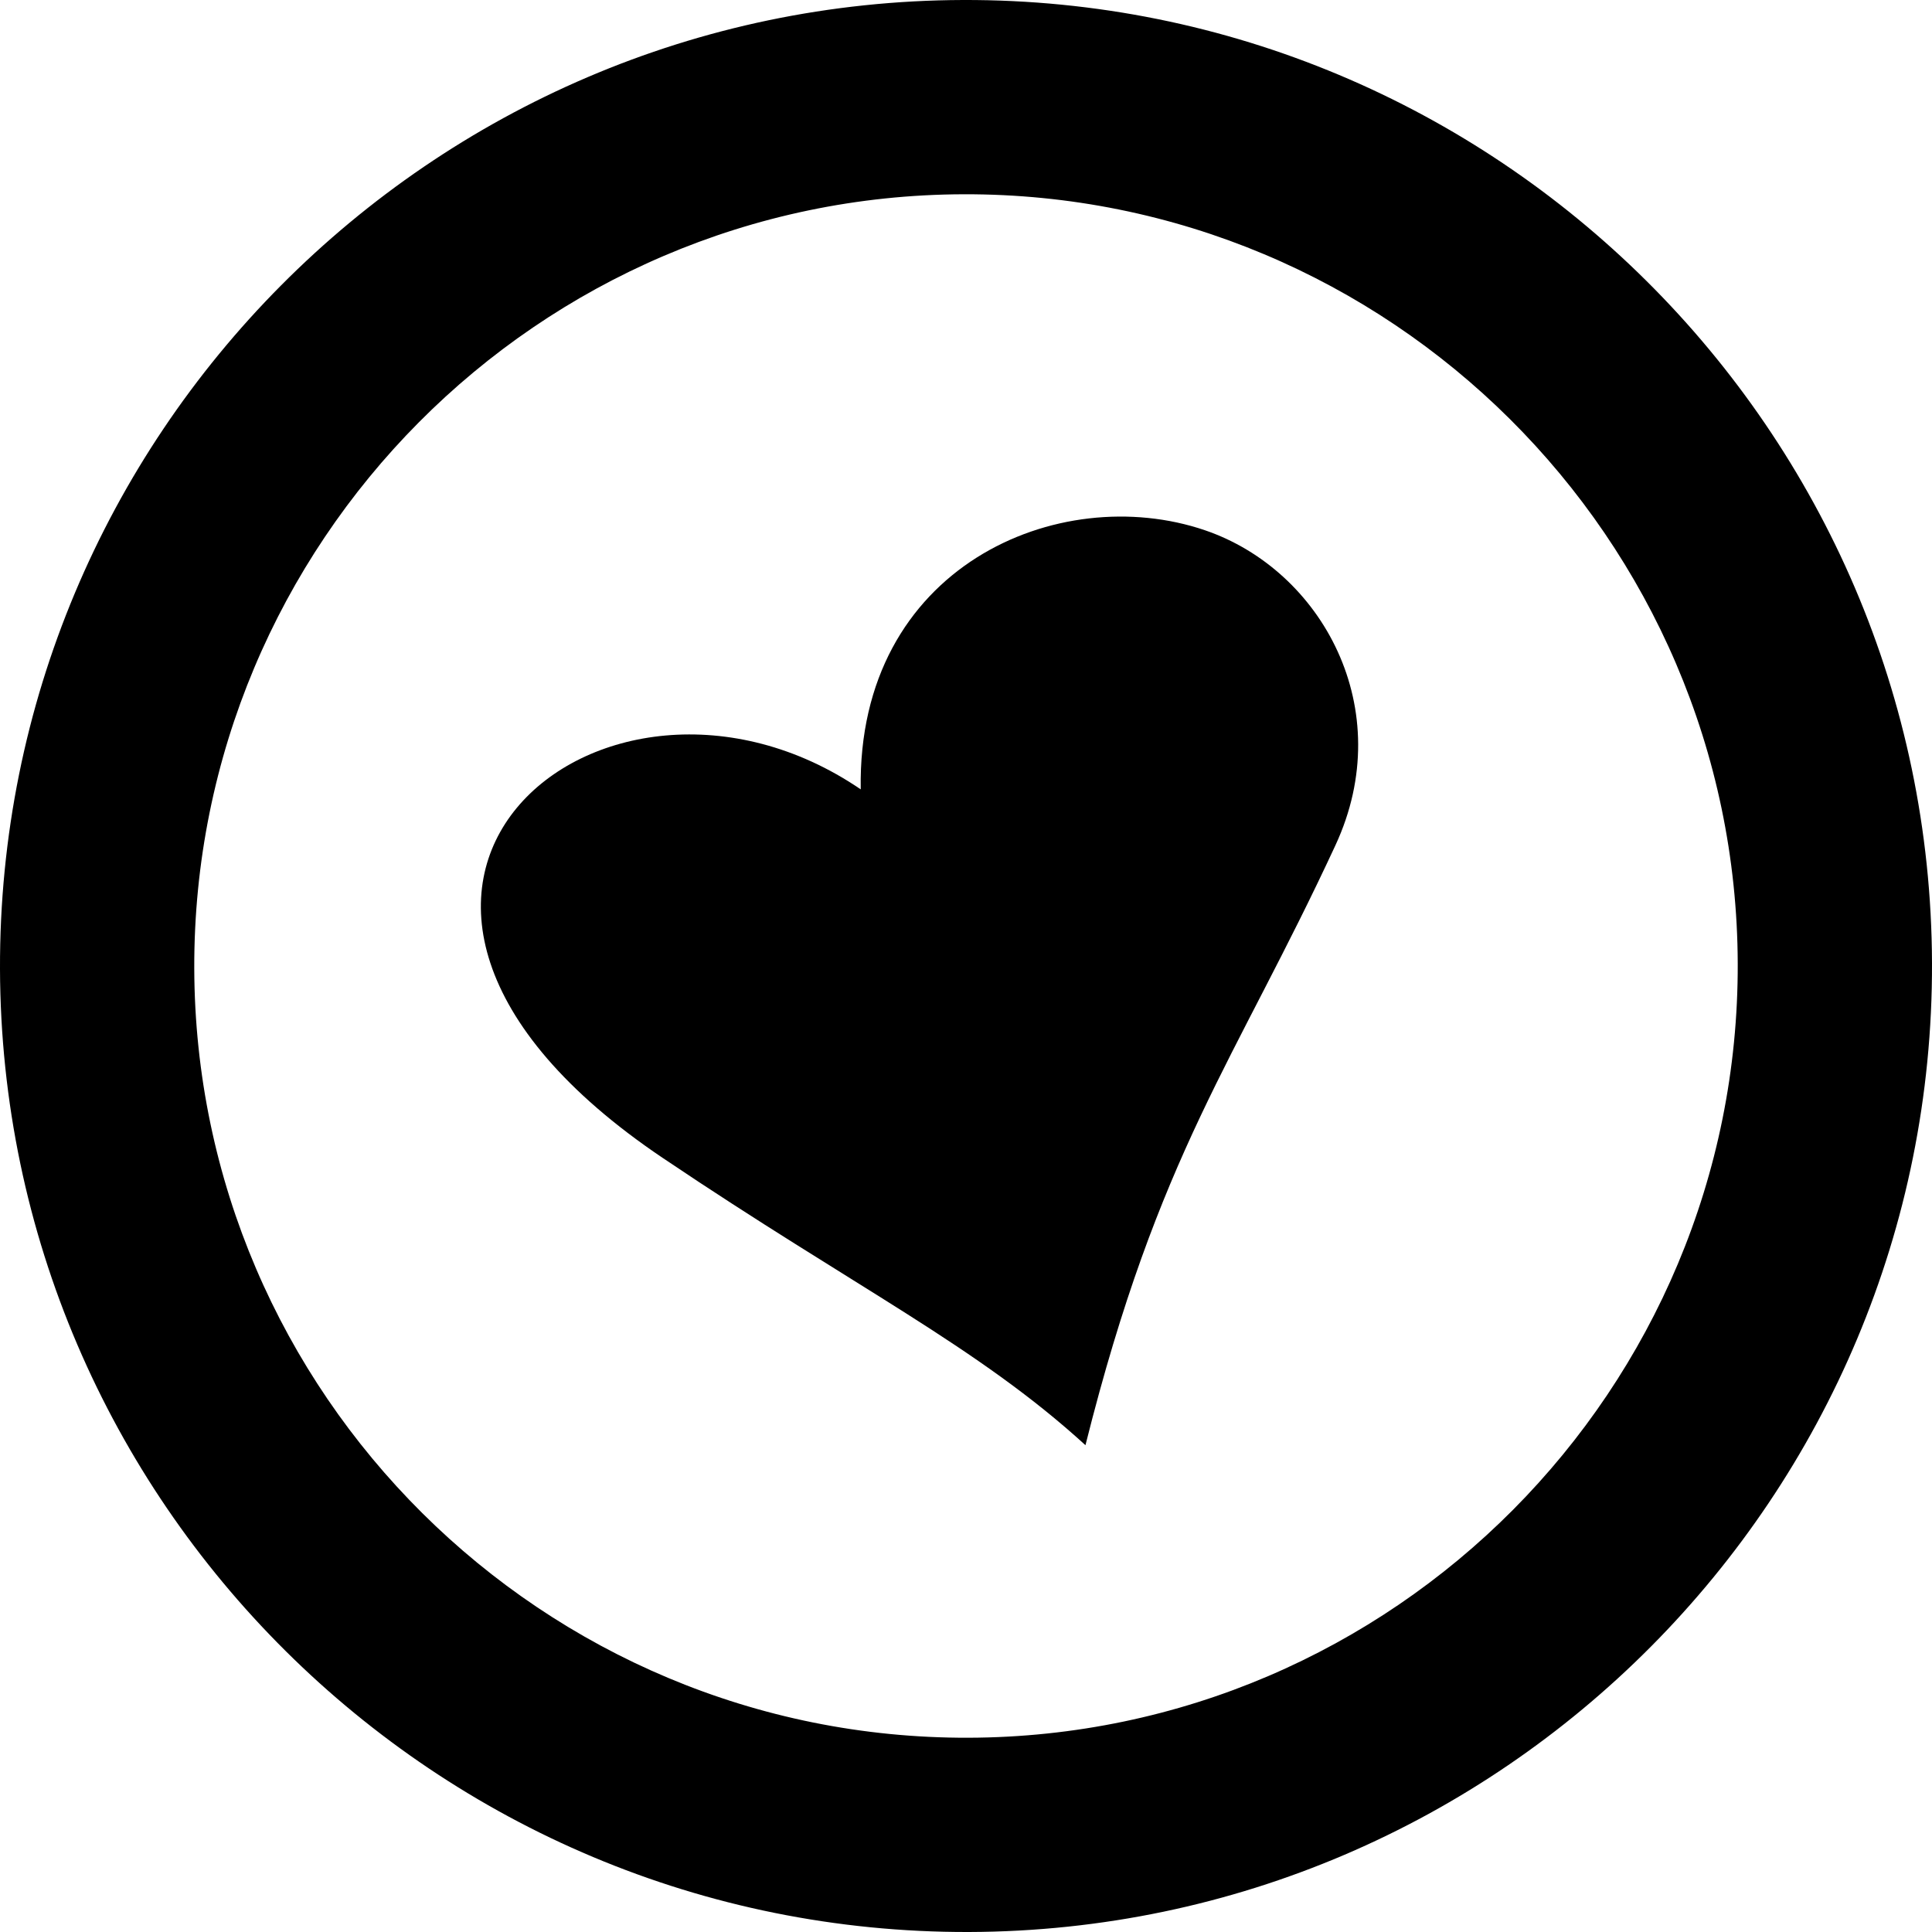
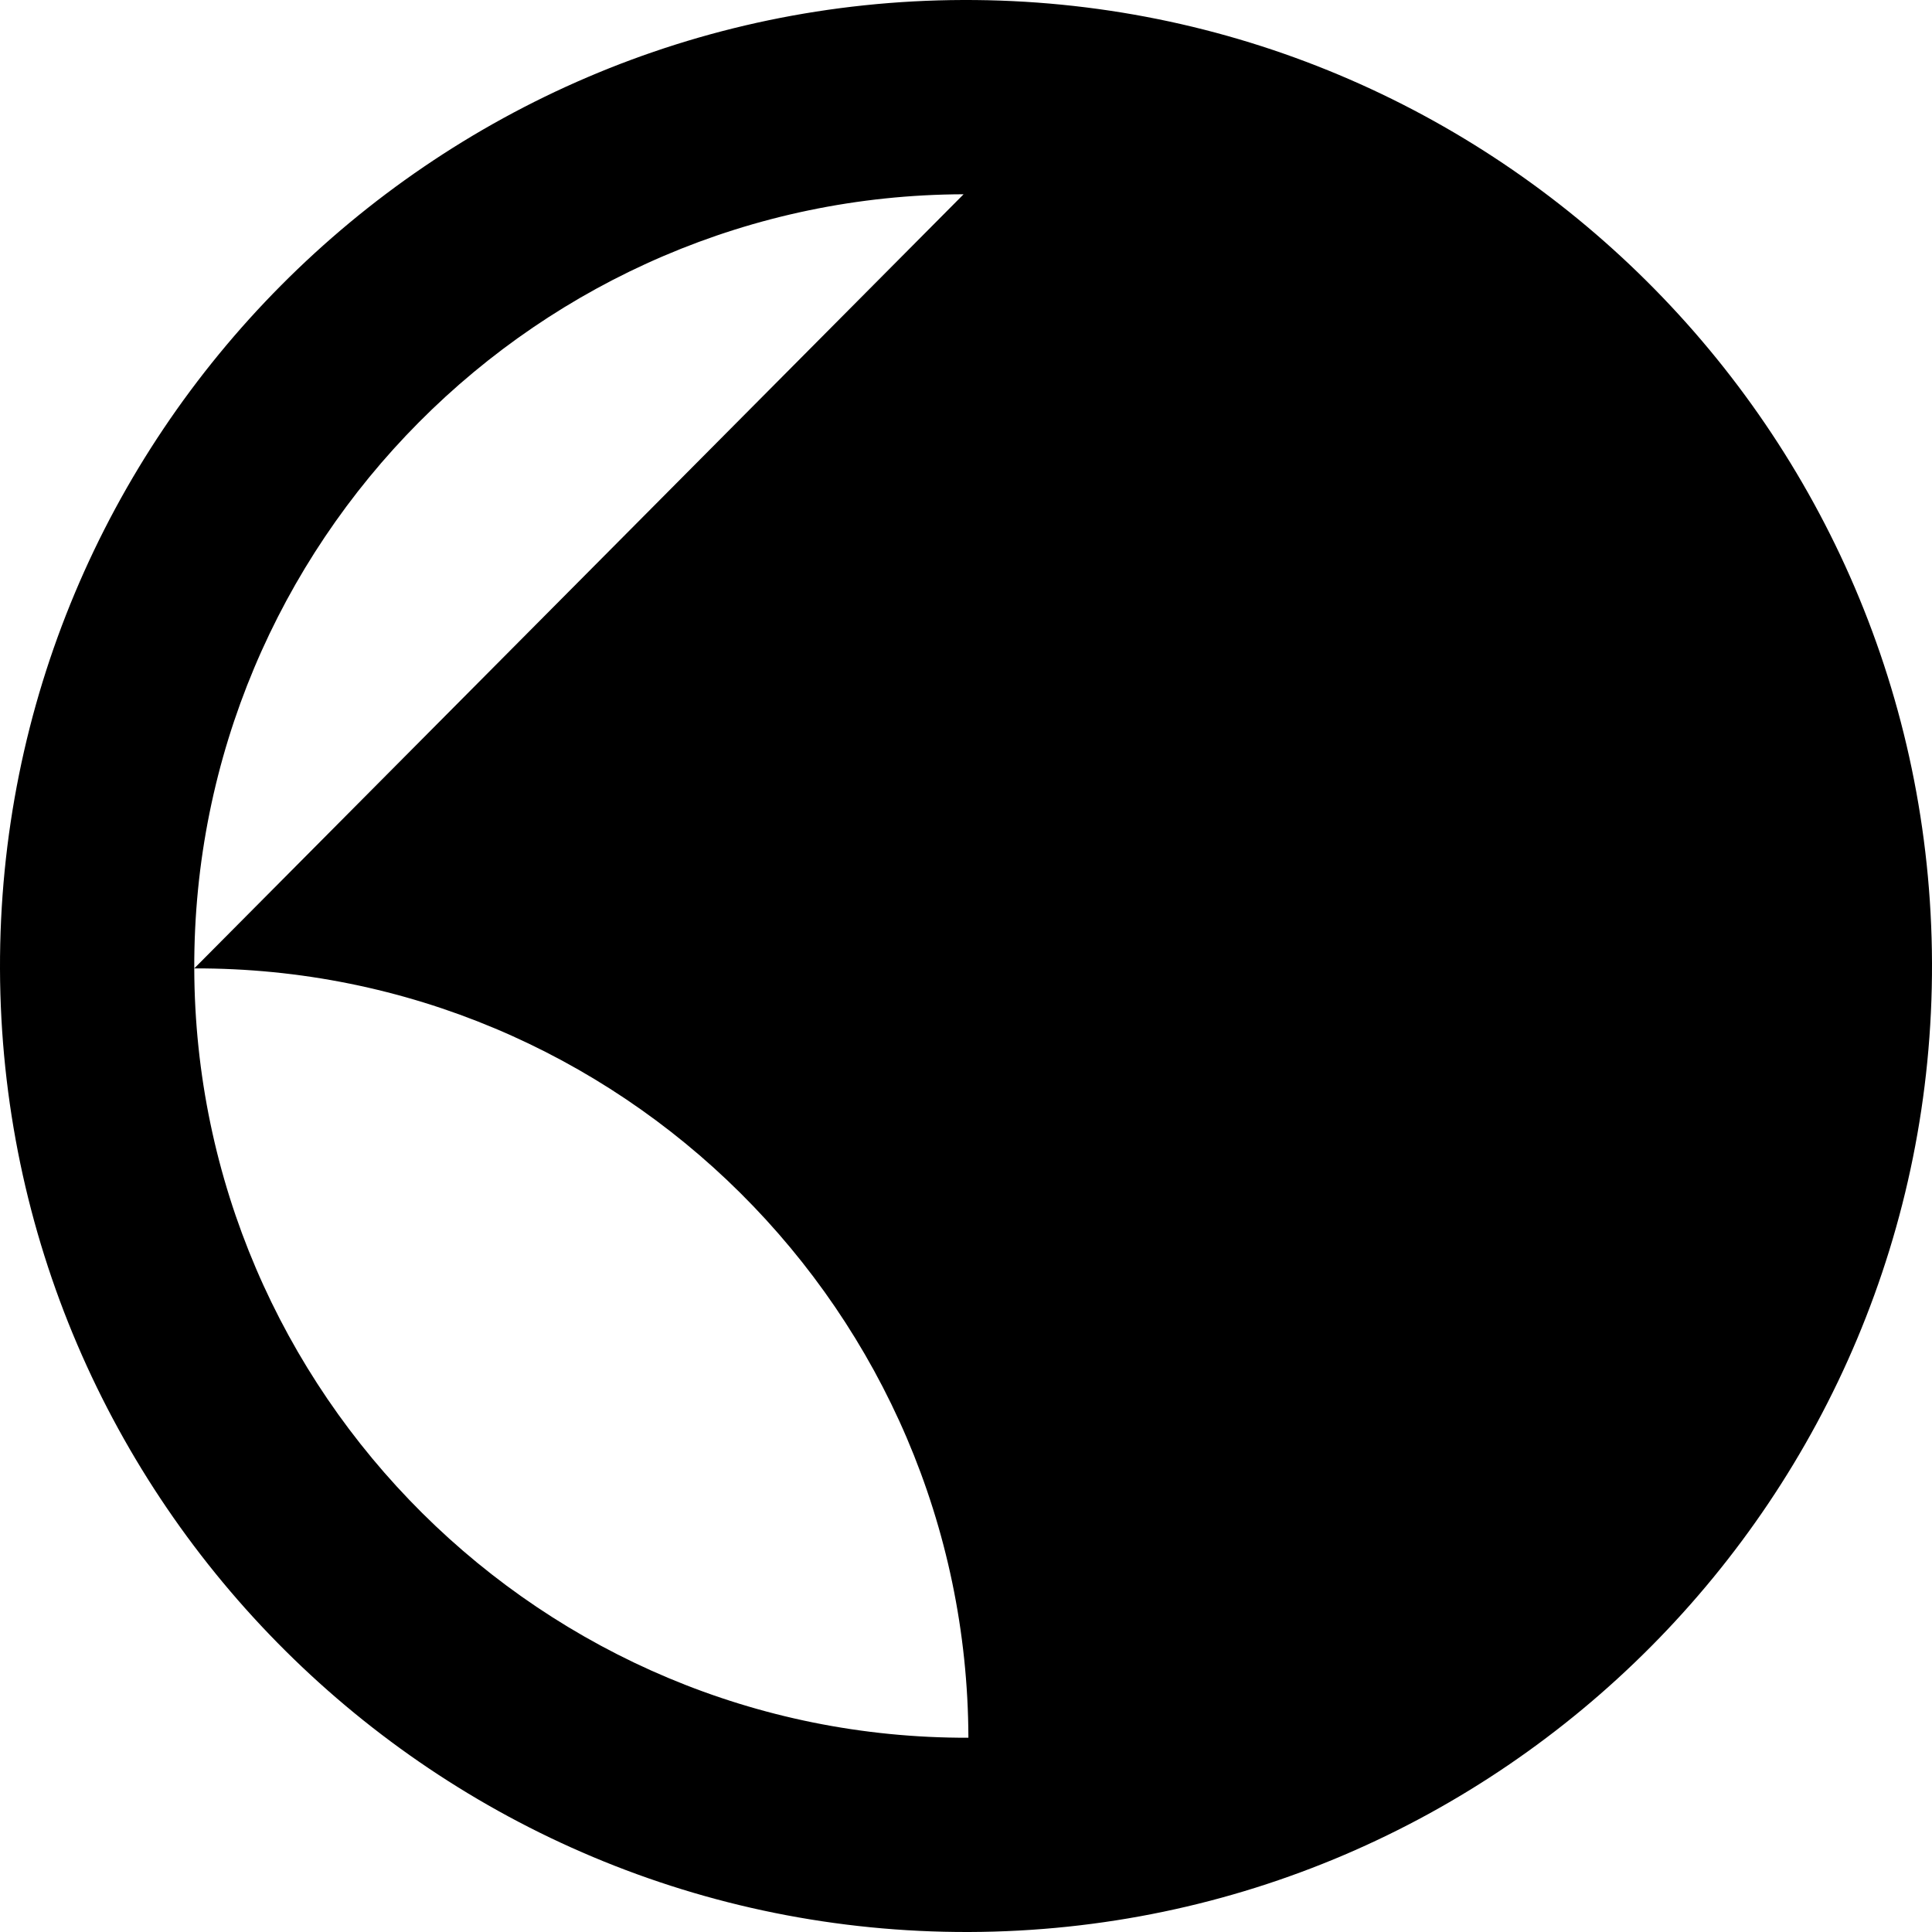
<svg xmlns="http://www.w3.org/2000/svg" viewBox="0 0 92.59 92.59" data-name="Layer 1" id="Layer_1">
-   <path d="M41.25,37.83c-12.32-8.4-28.48,4.88-9.48,17.67,9.28,6.25,15.06,9.02,20.25,13.76,3.52-14.05,7.18-18.4,11.98-28.75,3.03-6.53-.65-13.19-6.26-15.1-6.99-2.38-16.67,1.74-16.49,12.42" />
-   <path d="M46.44,92.59C20.91,92.66.08,71.96,0,46.44-.08,20.91,20.62.08,46.15,0c25.53-.08,46.36,20.62,46.44,46.15.08,25.53-20.62,46.36-46.15,46.44ZM46.18,9.31c-20.39.06-36.93,16.71-36.87,37.1.06,20.39,16.71,36.93,37.1,36.87s36.93-16.71,36.87-37.1c-.06-20.39-16.71-36.93-37.1-36.87Z" />
+   <path d="M46.44,92.59C20.91,92.66.08,71.96,0,46.44-.08,20.91,20.62.08,46.15,0c25.53-.08,46.36,20.62,46.44,46.15.08,25.53-20.62,46.36-46.15,46.44ZM46.18,9.31c-20.39.06-36.93,16.71-36.87,37.1.06,20.39,16.71,36.93,37.1,36.87c-.06-20.39-16.71-36.93-37.1-36.87Z" />
</svg>